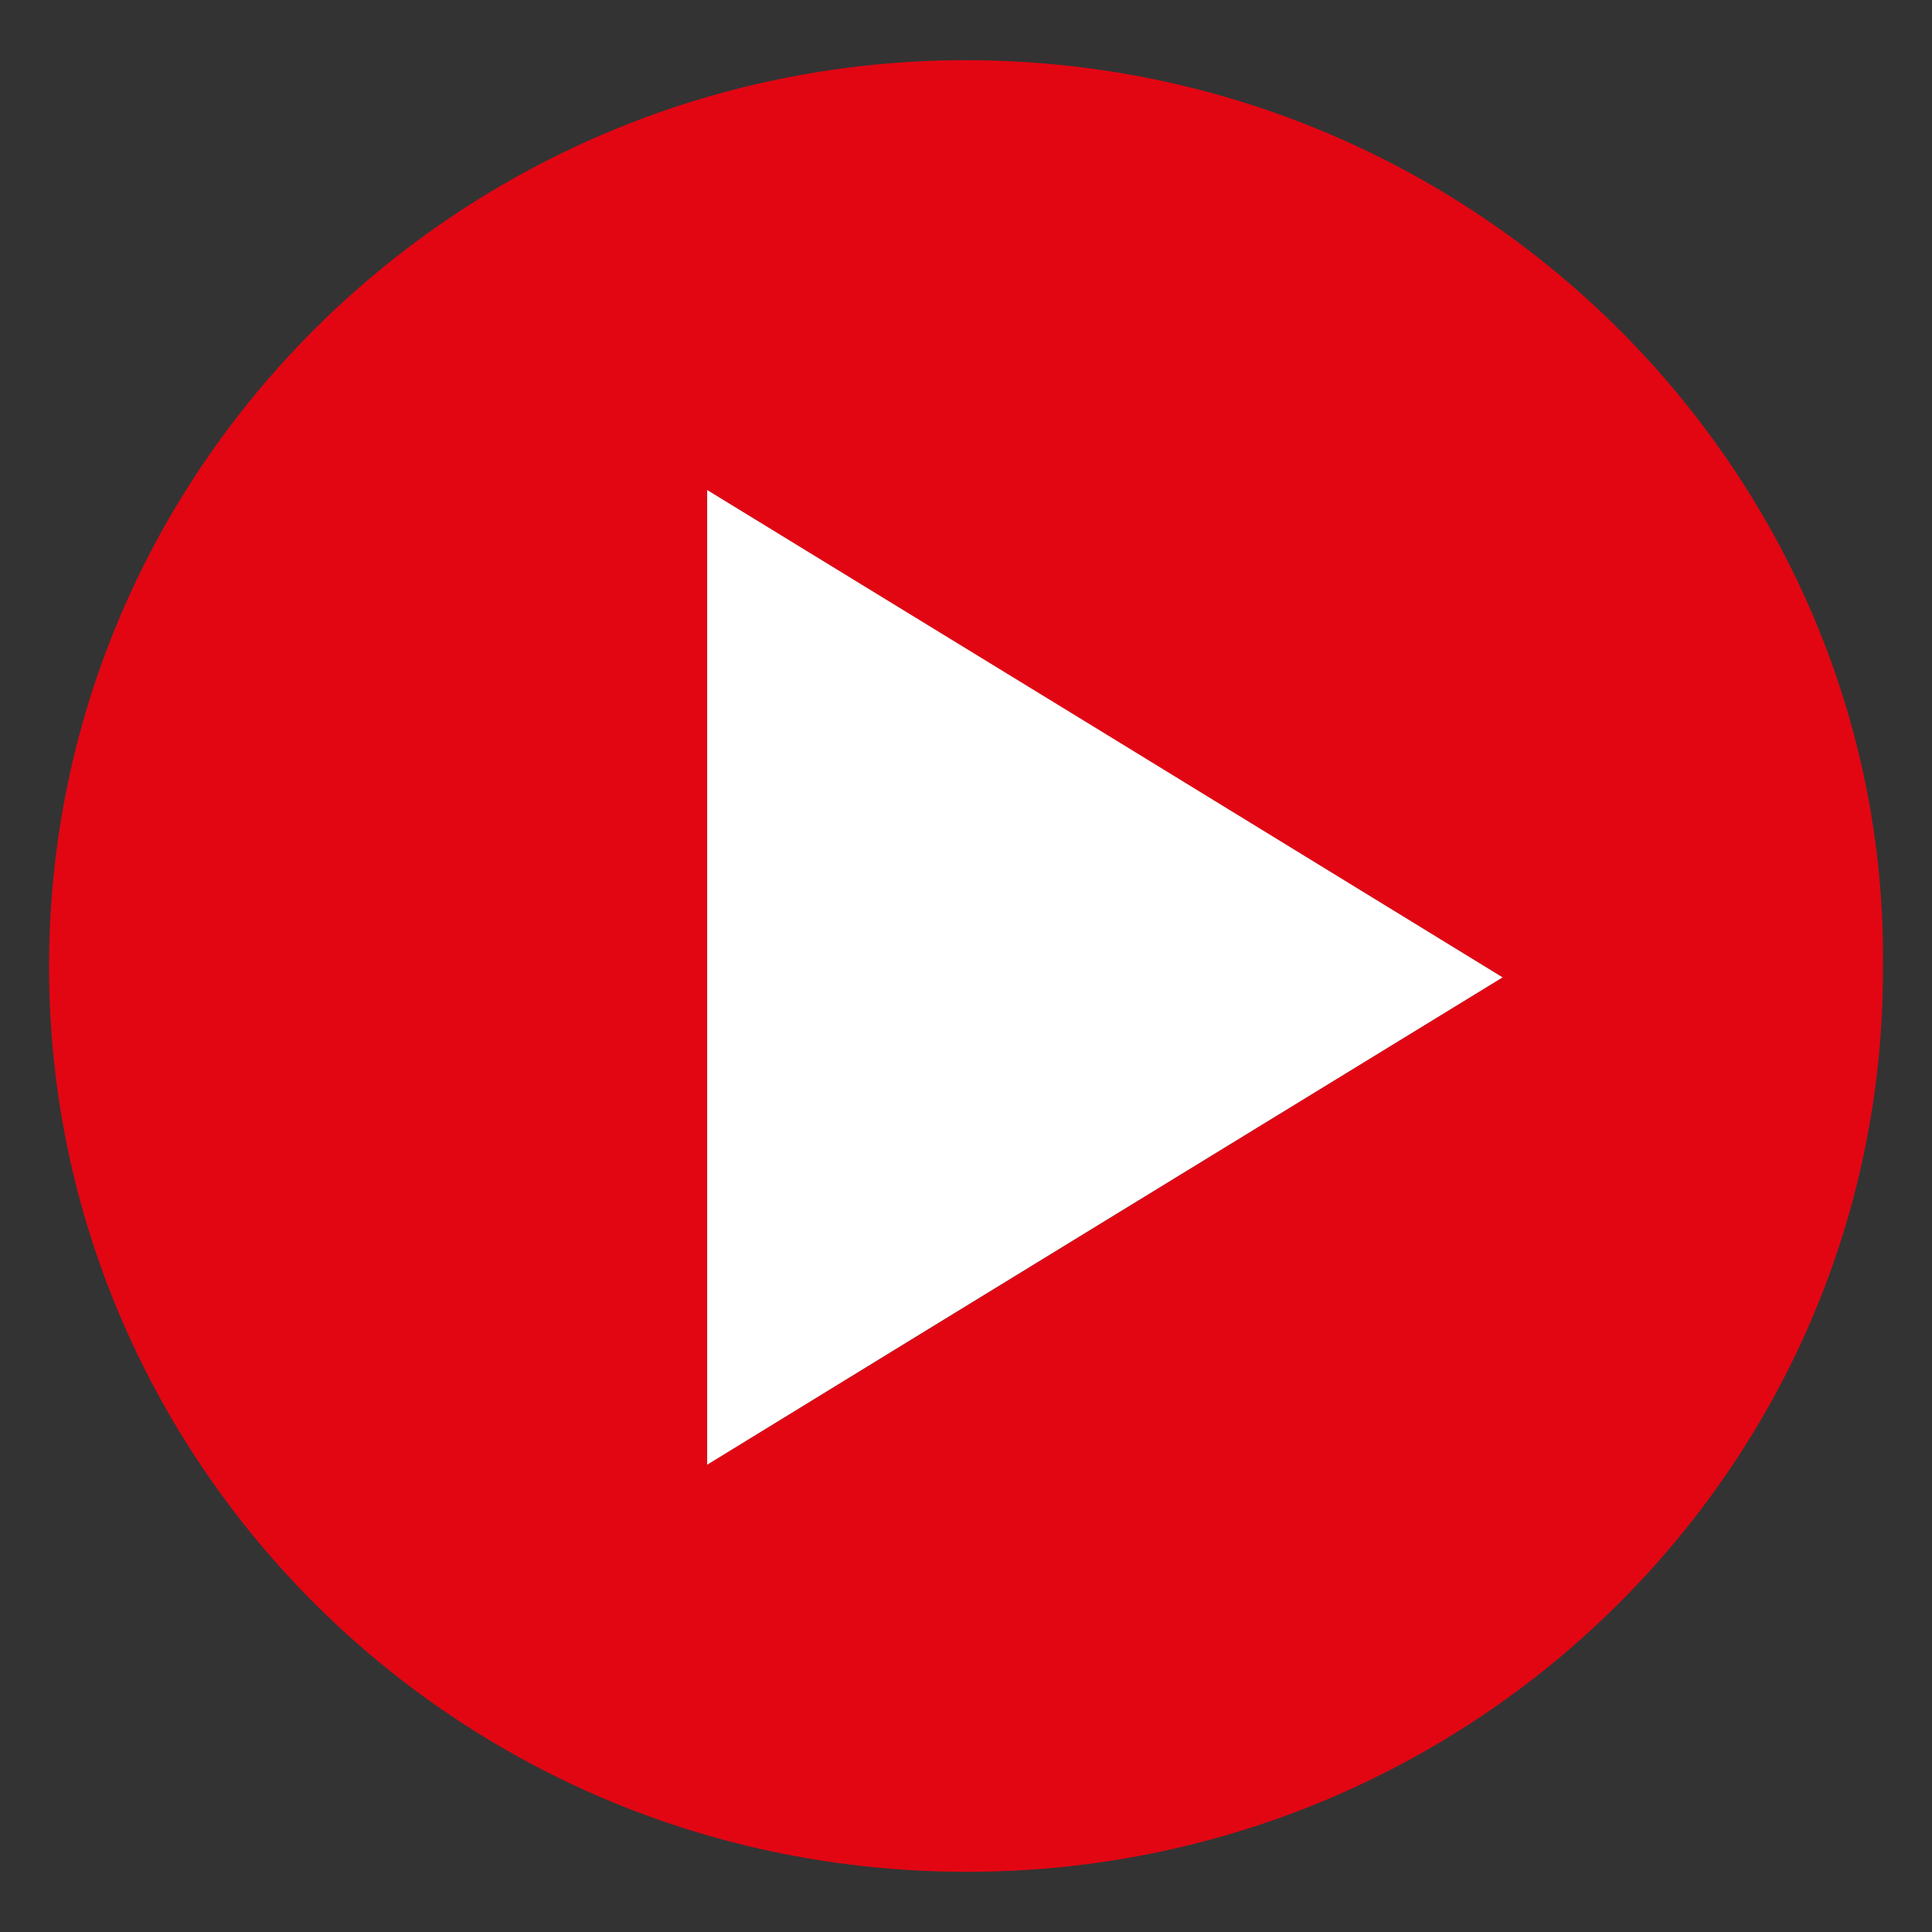
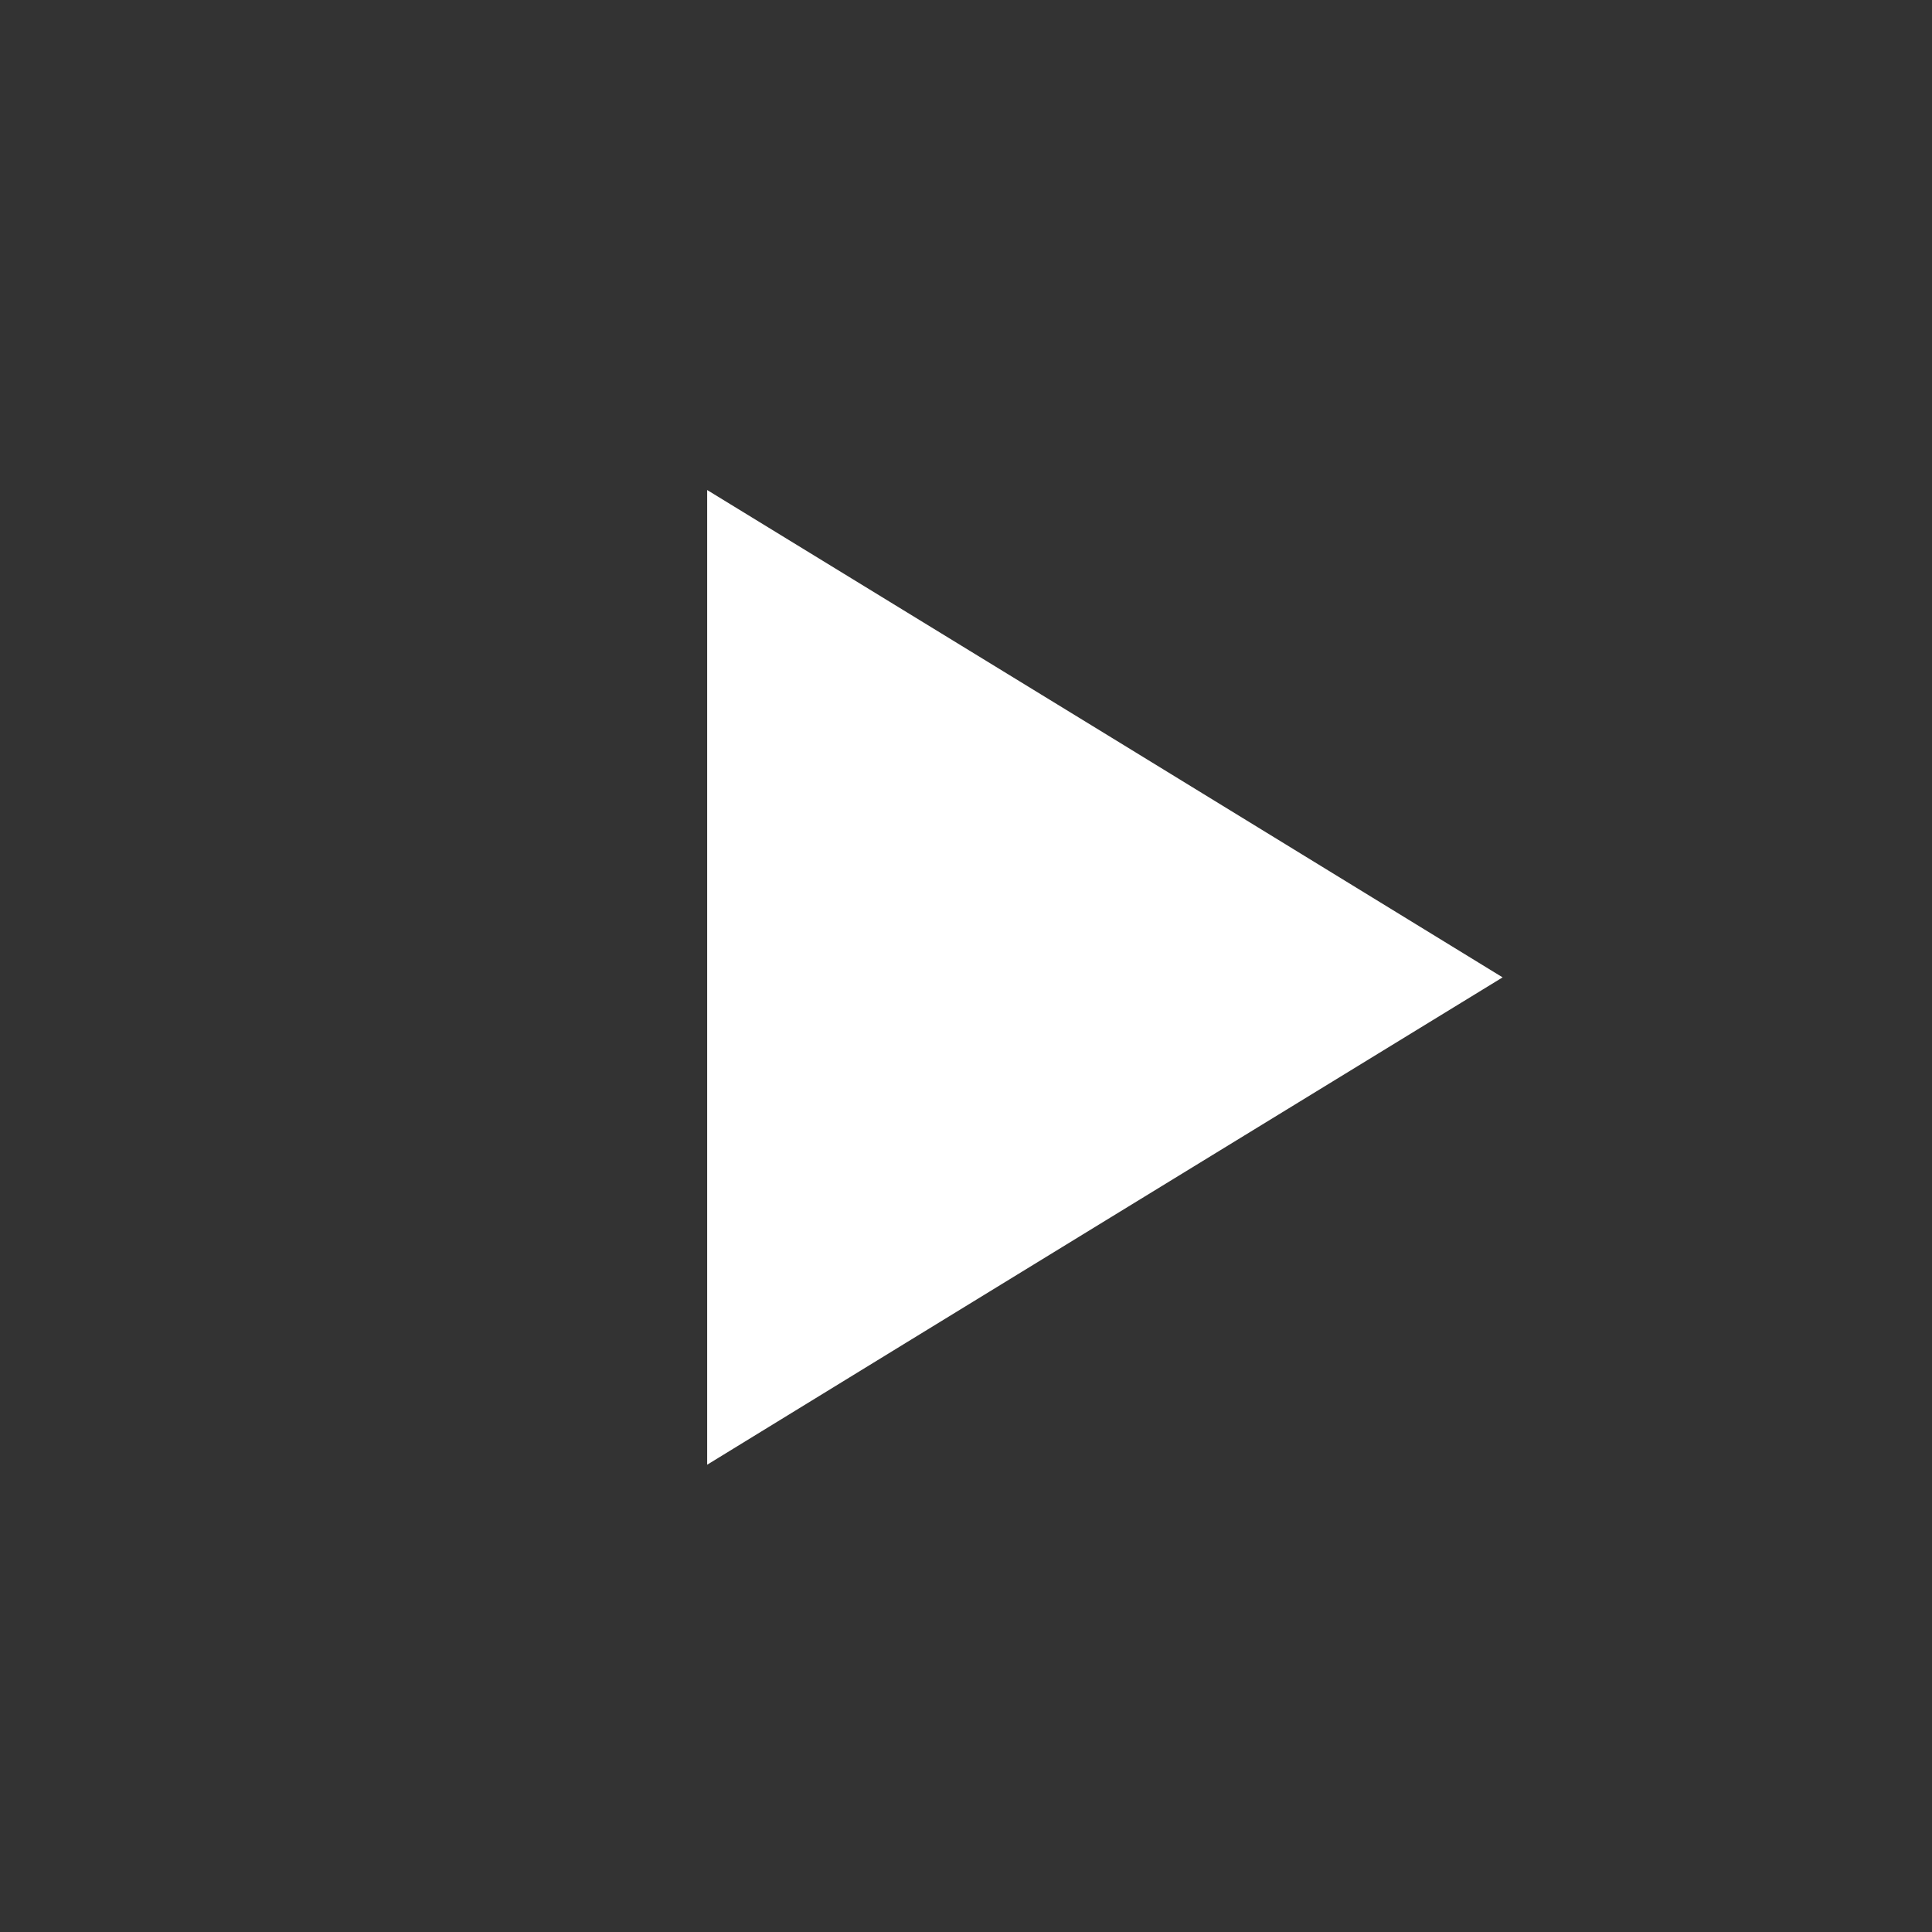
<svg xmlns="http://www.w3.org/2000/svg" id="Слой_1" x="0px" y="0px" viewBox="0 0 433.3 433.3" style="enable-background:new 0 0 433.3 433.3;" xml:space="preserve">
  <rect x="0" y="0" width="433.3" height="433.3" fill="#333333" stroke="none" />
  <style type="text/css"> .st0{fill:#FFFFFF;} .st1{fill:#0DCAFE;} .st2{opacity:0.8;fill:url(#SVGID_1_);} .st3{opacity:0.8;fill:url(#SVGID_2_);} .st4{opacity:0.8;fill:url(#SVGID_3_);} .st5{opacity:0.8;fill:url(#SVGID_4_);} .st6{opacity:0.8;fill:url(#SVGID_5_);} .st7{clip-path:url(#SVGID_7_);fill:url(#SVGID_8_);} .st8{clip-path:url(#SVGID_7_);fill:#0DCAFE;} .st9{fill:none;stroke:#0DCAFE;stroke-miterlimit:10;} .st10{clip-path:url(#SVGID_14_);} .st11{clip-path:url(#SVGID_16_);} .st12{fill:#16110D;} .st13{fill:#EFEFEF;} .st14{fill:#15100C;} .st15{fill:#020202;} .st16{opacity:0.15;fill:#606060;} .st17{fill:#140F0C;} .st18{fill:#130E0C;} .st19{fill:#FBEACC;} .st20{fill:#0DCAFE;stroke:#000000;stroke-miterlimit:10;} .st21{fill:none;stroke:#0DCAFE;stroke-width:1.5;stroke-miterlimit:10;} .st22{fill:#E20613;} </style>
  <g>
-     <path class="st22" d="M422.3,216.6c0.5,112-91.6,203.2-205.4,203.2c-113.5,0-202.6-89.4-205.8-196.8 C7.6,107.6,101.5,13.7,216.3,13.5C332.3,13.4,423.4,107.2,422.3,216.6z M158.6,328.5c59.9-36.7,118.8-72.8,178.4-109.3 c-59.9-36.7-118.9-72.8-178.4-109.3C158.6,183.1,158.6,255.2,158.6,328.5z" />
    <path class="st0" d="M158.6,328.5c0-73.3,0-145.4,0-218.6C218.1,146.3,277,182.4,337,219.2C277.4,255.7,218.4,291.8,158.6,328.5z" />
  </g>
</svg>